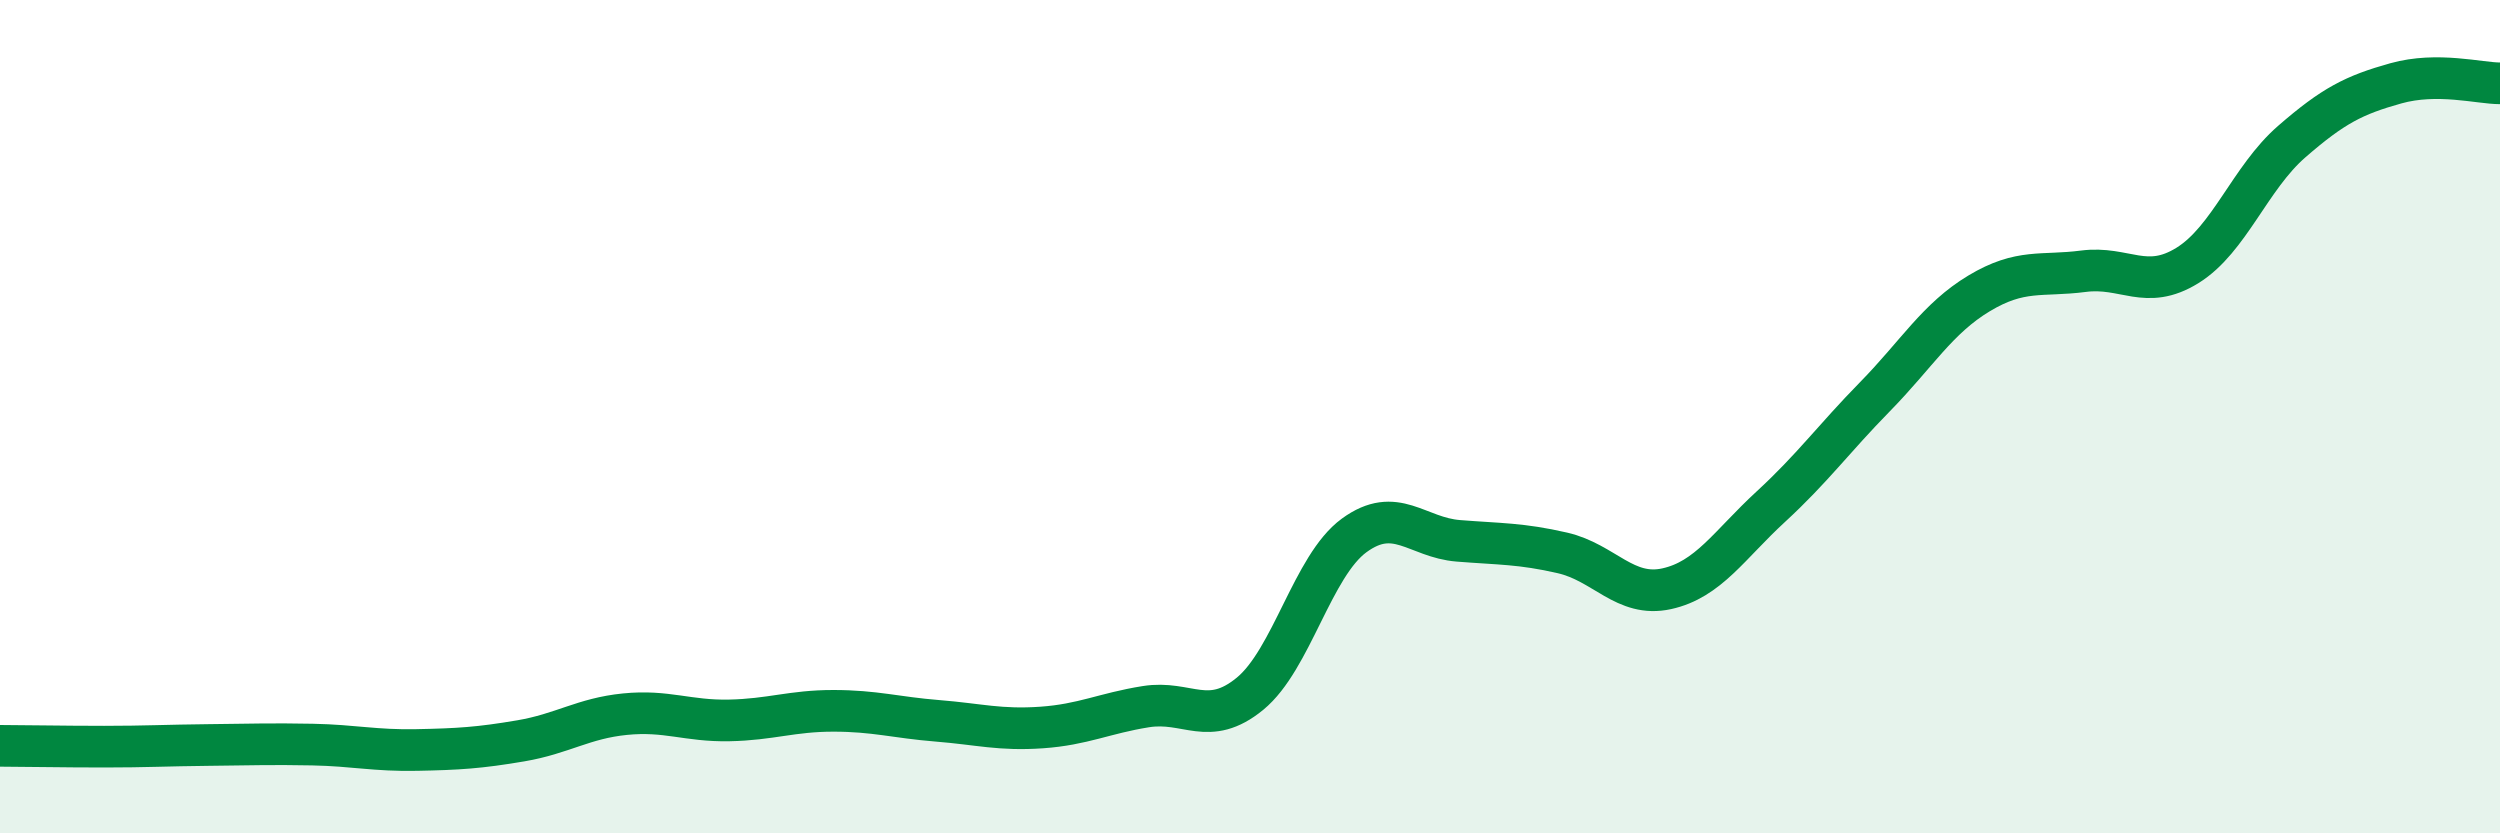
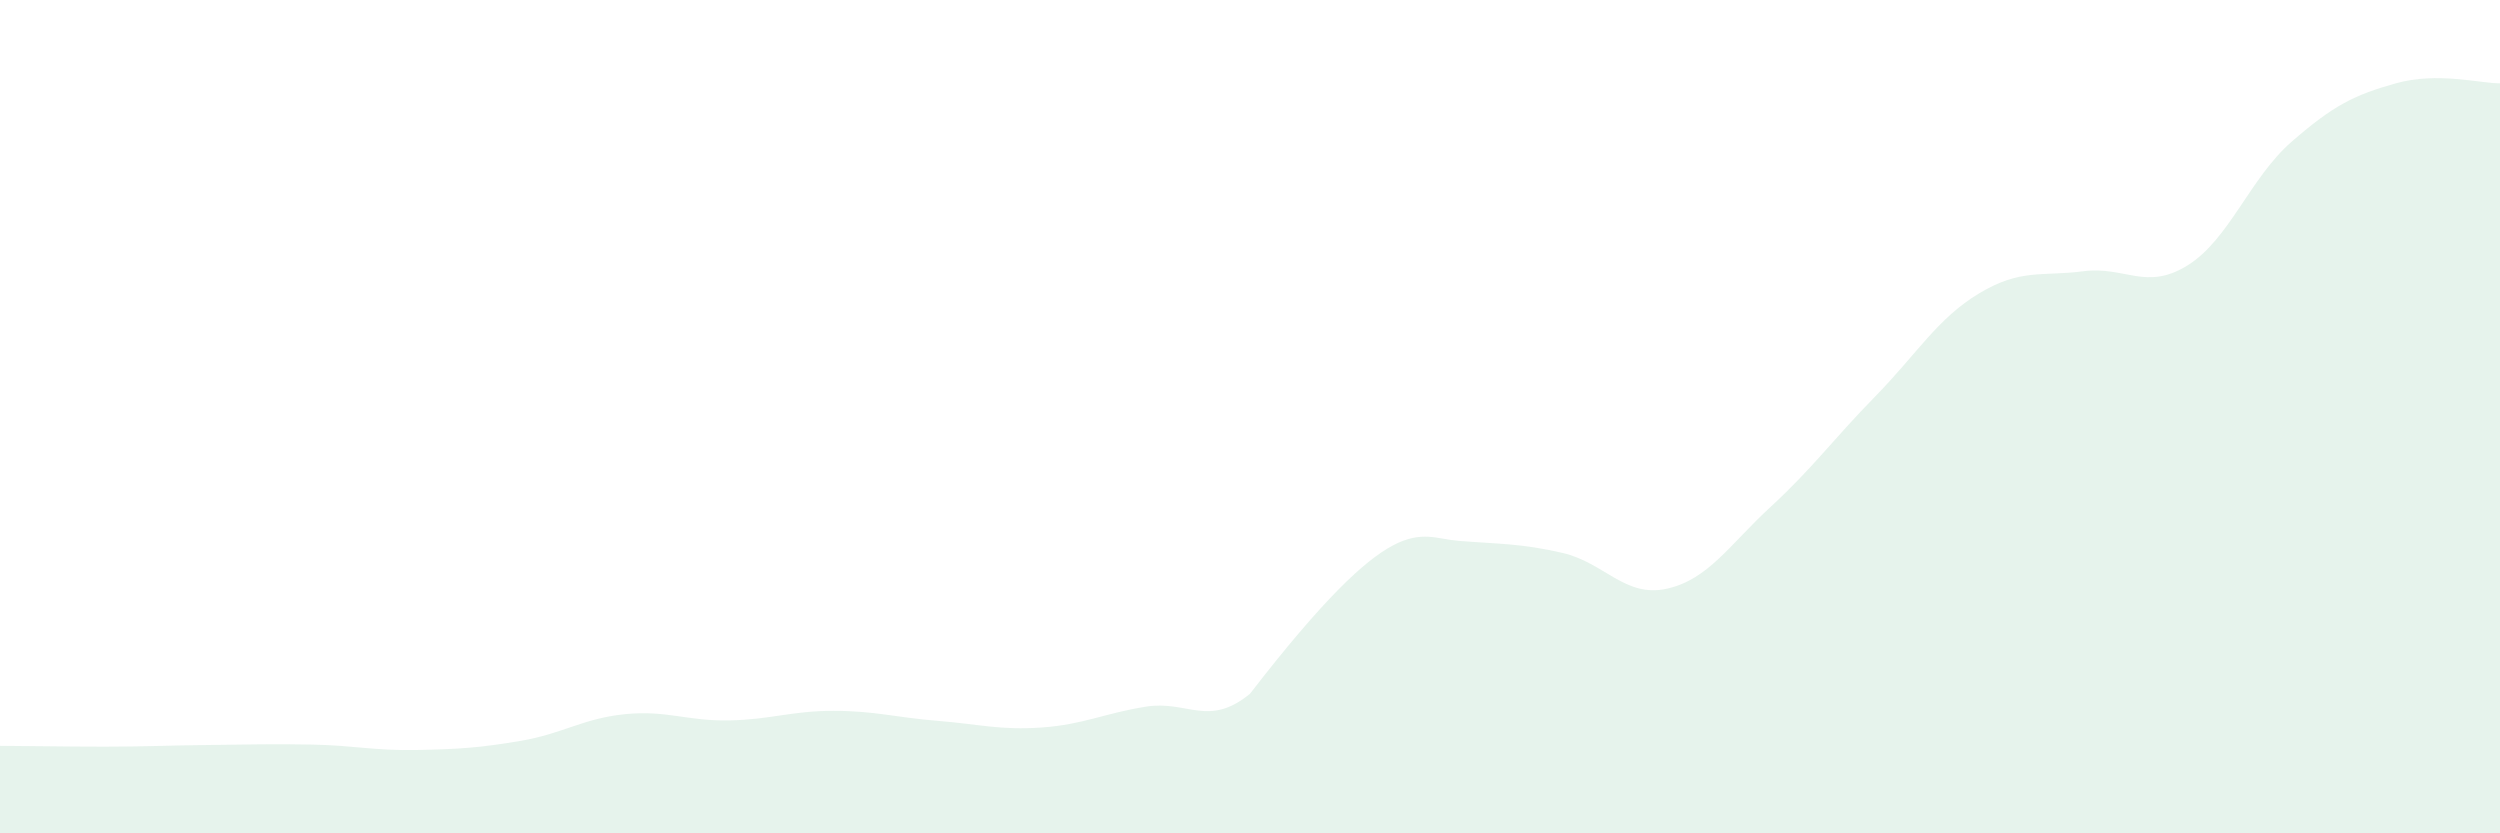
<svg xmlns="http://www.w3.org/2000/svg" width="60" height="20" viewBox="0 0 60 20">
-   <path d="M 0,17.9 C 0.5,17.9 1.5,17.92 2.5,17.92 C 3.5,17.92 4,17.89 5,17.88 C 6,17.87 6.5,17.85 7.5,17.87 C 8.5,17.89 9,18.02 10,18 C 11,17.98 11.5,17.95 12.5,17.78 C 13.5,17.61 14,17.24 15,17.14 C 16,17.04 16.5,17.31 17.5,17.29 C 18.5,17.27 19,17.06 20,17.06 C 21,17.06 21.5,17.22 22.5,17.3 C 23.5,17.38 24,17.53 25,17.46 C 26,17.39 26.5,17.12 27.5,16.96 C 28.5,16.8 29,17.47 30,16.65 C 31,15.83 31.5,13.58 32.5,12.85 C 33.5,12.12 34,12.9 35,12.98 C 36,13.06 36.5,13.04 37.5,13.27 C 38.5,13.5 39,14.35 40,14.13 C 41,13.91 41.5,13.08 42.5,12.16 C 43.5,11.24 44,10.54 45,9.52 C 46,8.5 46.5,7.64 47.5,7.04 C 48.5,6.44 49,6.64 50,6.51 C 51,6.38 51.5,6.99 52.5,6.37 C 53.5,5.75 54,4.27 55,3.4 C 56,2.53 56.5,2.28 57.5,2 C 58.5,1.72 59.5,2 60,2L60 20L0 20Z" fill="#008740" opacity="0.1" stroke-linecap="round" stroke-linejoin="round" />
-   <path d="M 0,17.9 C 0.5,17.9 1.5,17.92 2.5,17.92 C 3.5,17.92 4,17.89 5,17.88 C 6,17.87 6.5,17.85 7.5,17.87 C 8.5,17.89 9,18.02 10,18 C 11,17.98 11.5,17.95 12.5,17.78 C 13.5,17.61 14,17.24 15,17.14 C 16,17.04 16.5,17.31 17.5,17.29 C 18.5,17.27 19,17.06 20,17.06 C 21,17.06 21.5,17.22 22.5,17.3 C 23.5,17.38 24,17.53 25,17.46 C 26,17.39 26.5,17.12 27.5,16.96 C 28.5,16.8 29,17.47 30,16.65 C 31,15.83 31.5,13.58 32.5,12.85 C 33.5,12.12 34,12.9 35,12.98 C 36,13.06 36.5,13.04 37.5,13.27 C 38.5,13.5 39,14.35 40,14.13 C 41,13.91 41.5,13.08 42.5,12.16 C 43.5,11.24 44,10.54 45,9.52 C 46,8.5 46.5,7.64 47.5,7.04 C 48.5,6.44 49,6.64 50,6.51 C 51,6.38 51.5,6.99 52.5,6.37 C 53.5,5.75 54,4.27 55,3.4 C 56,2.53 56.5,2.28 57.5,2 C 58.5,1.72 59.5,2 60,2" stroke="#008740" stroke-width="1" fill="none" stroke-linecap="round" stroke-linejoin="round" />
+   <path d="M 0,17.9 C 0.5,17.9 1.5,17.92 2.5,17.92 C 3.5,17.92 4,17.89 5,17.88 C 6,17.87 6.5,17.85 7.5,17.87 C 8.5,17.89 9,18.02 10,18 C 11,17.98 11.5,17.95 12.5,17.78 C 13.5,17.61 14,17.24 15,17.14 C 16,17.04 16.5,17.31 17.5,17.29 C 18.5,17.27 19,17.06 20,17.06 C 21,17.06 21.5,17.22 22.5,17.3 C 23.5,17.38 24,17.53 25,17.46 C 26,17.39 26.5,17.12 27.5,16.96 C 28.5,16.8 29,17.47 30,16.65 C 33.5,12.12 34,12.9 35,12.98 C 36,13.06 36.5,13.04 37.5,13.27 C 38.5,13.5 39,14.35 40,14.13 C 41,13.91 41.5,13.08 42.5,12.16 C 43.5,11.24 44,10.54 45,9.52 C 46,8.5 46.5,7.64 47.5,7.04 C 48.5,6.44 49,6.64 50,6.51 C 51,6.38 51.5,6.99 52.5,6.37 C 53.5,5.75 54,4.27 55,3.4 C 56,2.53 56.5,2.28 57.5,2 C 58.5,1.72 59.5,2 60,2L60 20L0 20Z" fill="#008740" opacity="0.1" stroke-linecap="round" stroke-linejoin="round" />
</svg>